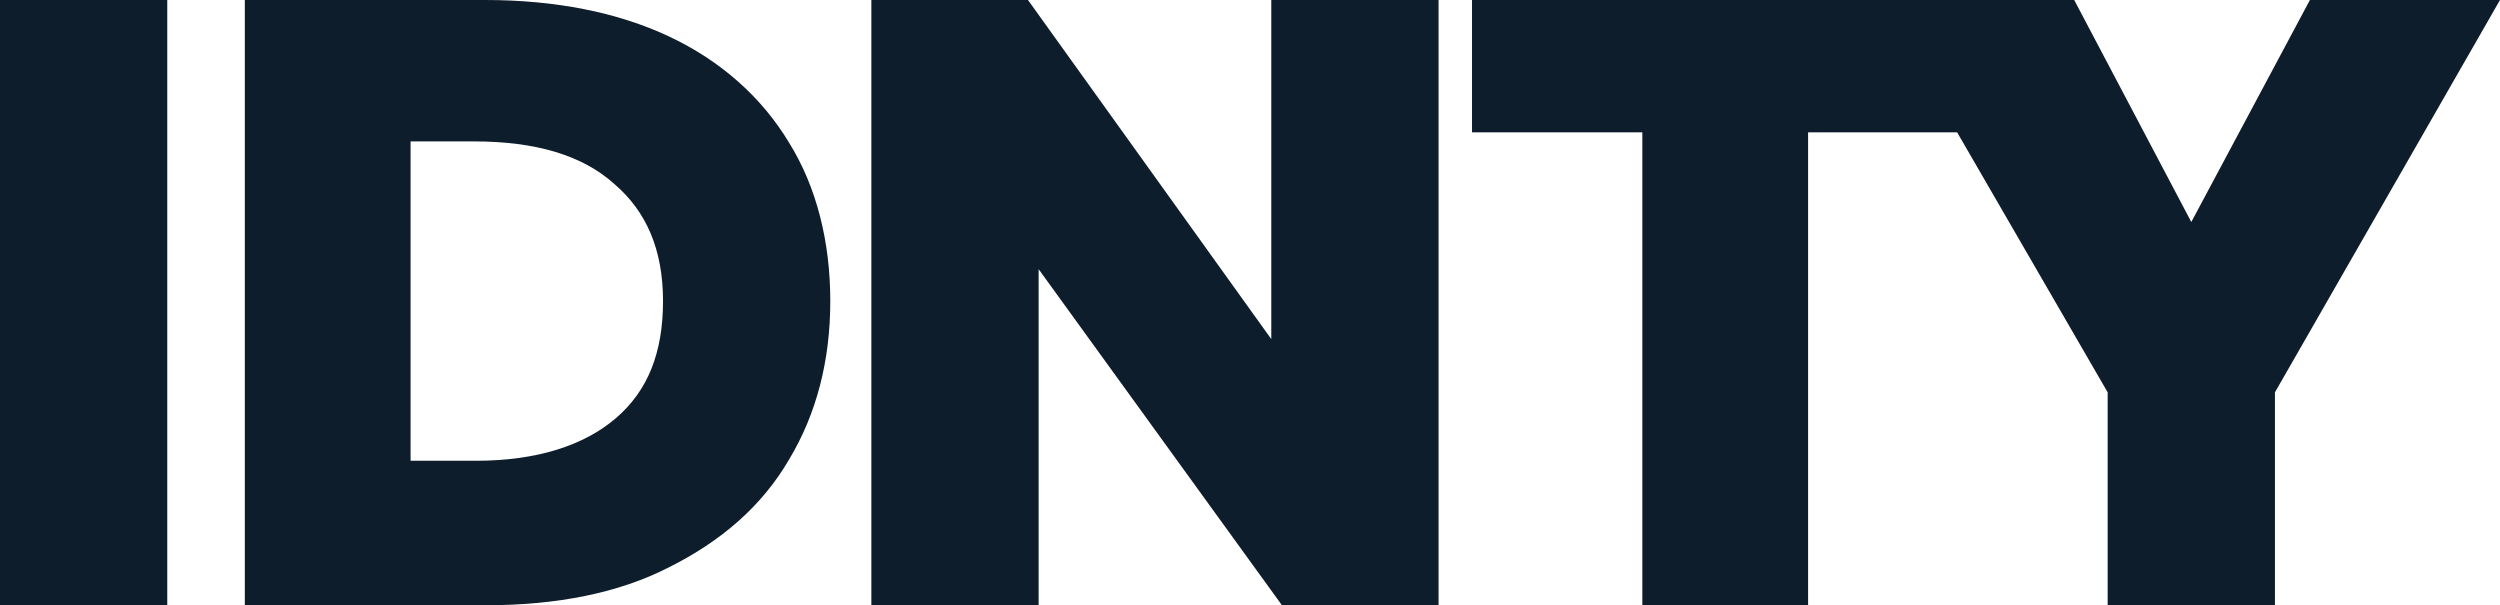
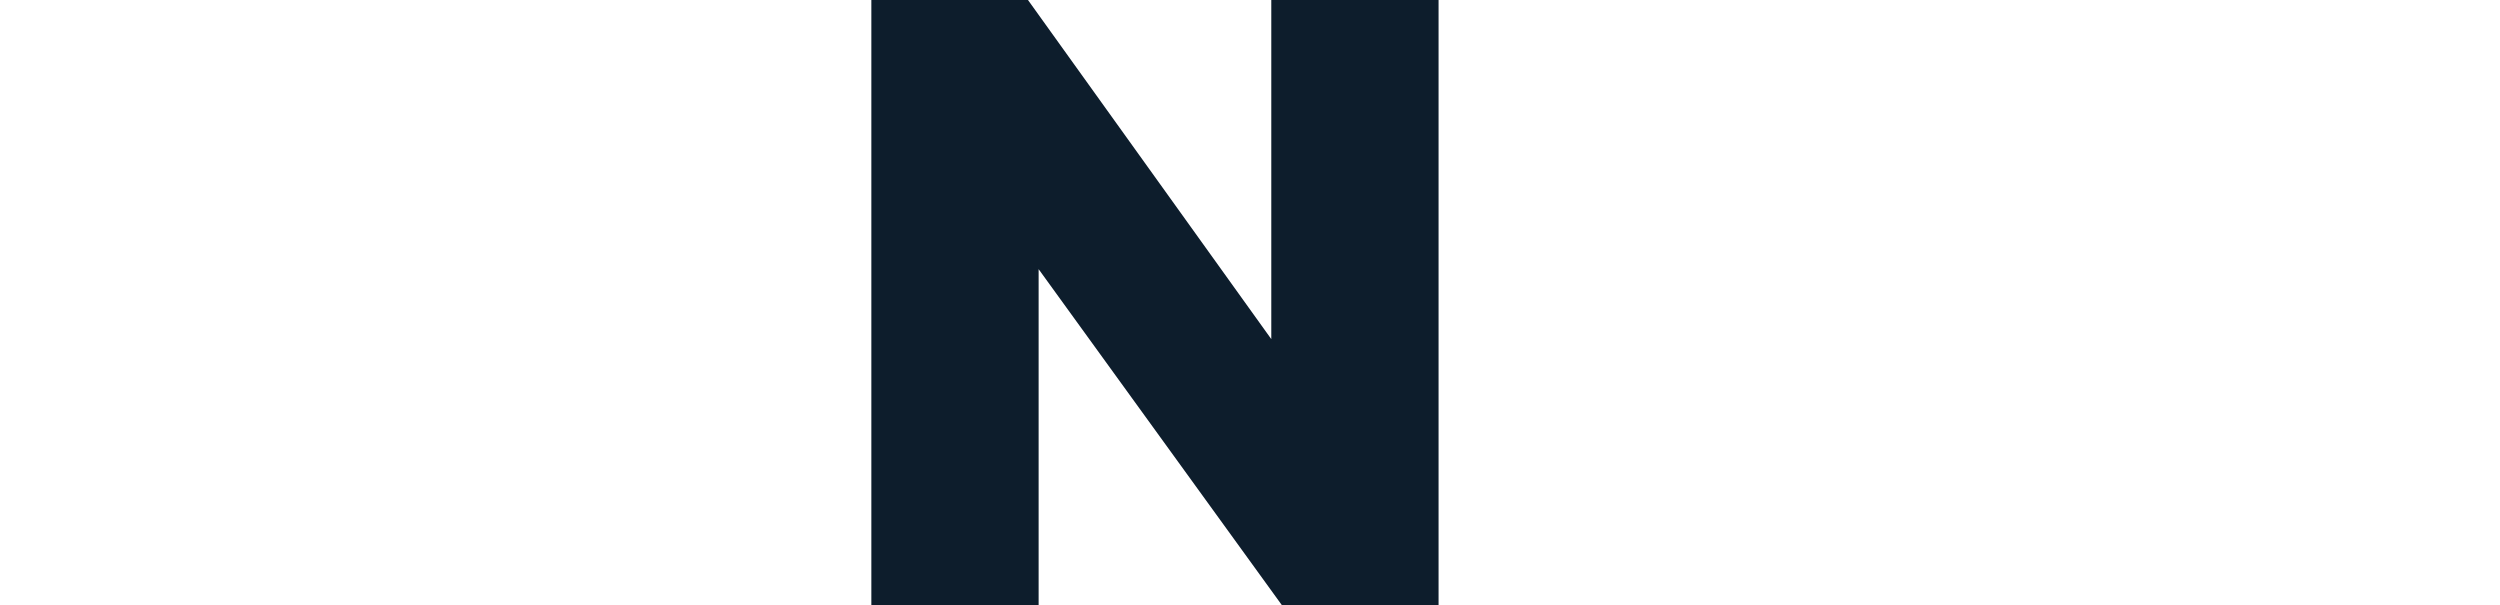
<svg xmlns="http://www.w3.org/2000/svg" version="1.1" id="Ebene_1" x="0px" y="0px" width="164.4px" height="39.8px" viewBox="0 0 164.4 39.8" style="enable-background:new 0 0 164.4 39.8;" xml:space="preserve">
  <style type="text/css">
	.st0{fill:#0D1D2C;}
</style>
  <g>
    <g>
-       <rect class="st0" width="11" height="39.8" />
-     </g>
+       </g>
    <g>
-       <path class="st0" d="M44,2.4C40.6,0.8,36.5,0,31.9,0H16.1v39.8H32c4.6,0,8.7-0.8,12-2.5c3.4-1.7,6.1-4,7.9-7.1    c1.8-3,2.7-6.5,2.7-10.4s-0.9-7.5-2.7-10.4C50.1,6.4,47.4,4,44,2.4z M43.6,19.8c0,3.4-1,5.9-3.1,7.7c-2.1,1.8-5.2,2.8-9.2,2.8H27    v-21h4.2c4,0,7.1,0.9,9.2,2.8C42.5,13.9,43.6,16.4,43.6,19.8z" />
-     </g>
+       </g>
    <g>
      <polygon class="st0" points="83.6,22.3 67.6,0 57.3,0 57.3,39.8 68.3,39.8 68.3,17.7 84.3,39.8 94.6,39.8 94.6,0 83.6,0   " />
    </g>
    <g>
-       <polygon class="st0" points="151.9,0 144.1,14.6 136.4,0 96.8,0 96.8,8.7 108,8.7 108,39.8 118.9,39.8 118.9,8.7 128.7,8.7     138.6,25.8 138.6,39.8 149.6,39.8 149.6,25.8 164.4,0   " />
-     </g>
+       </g>
  </g>
</svg>